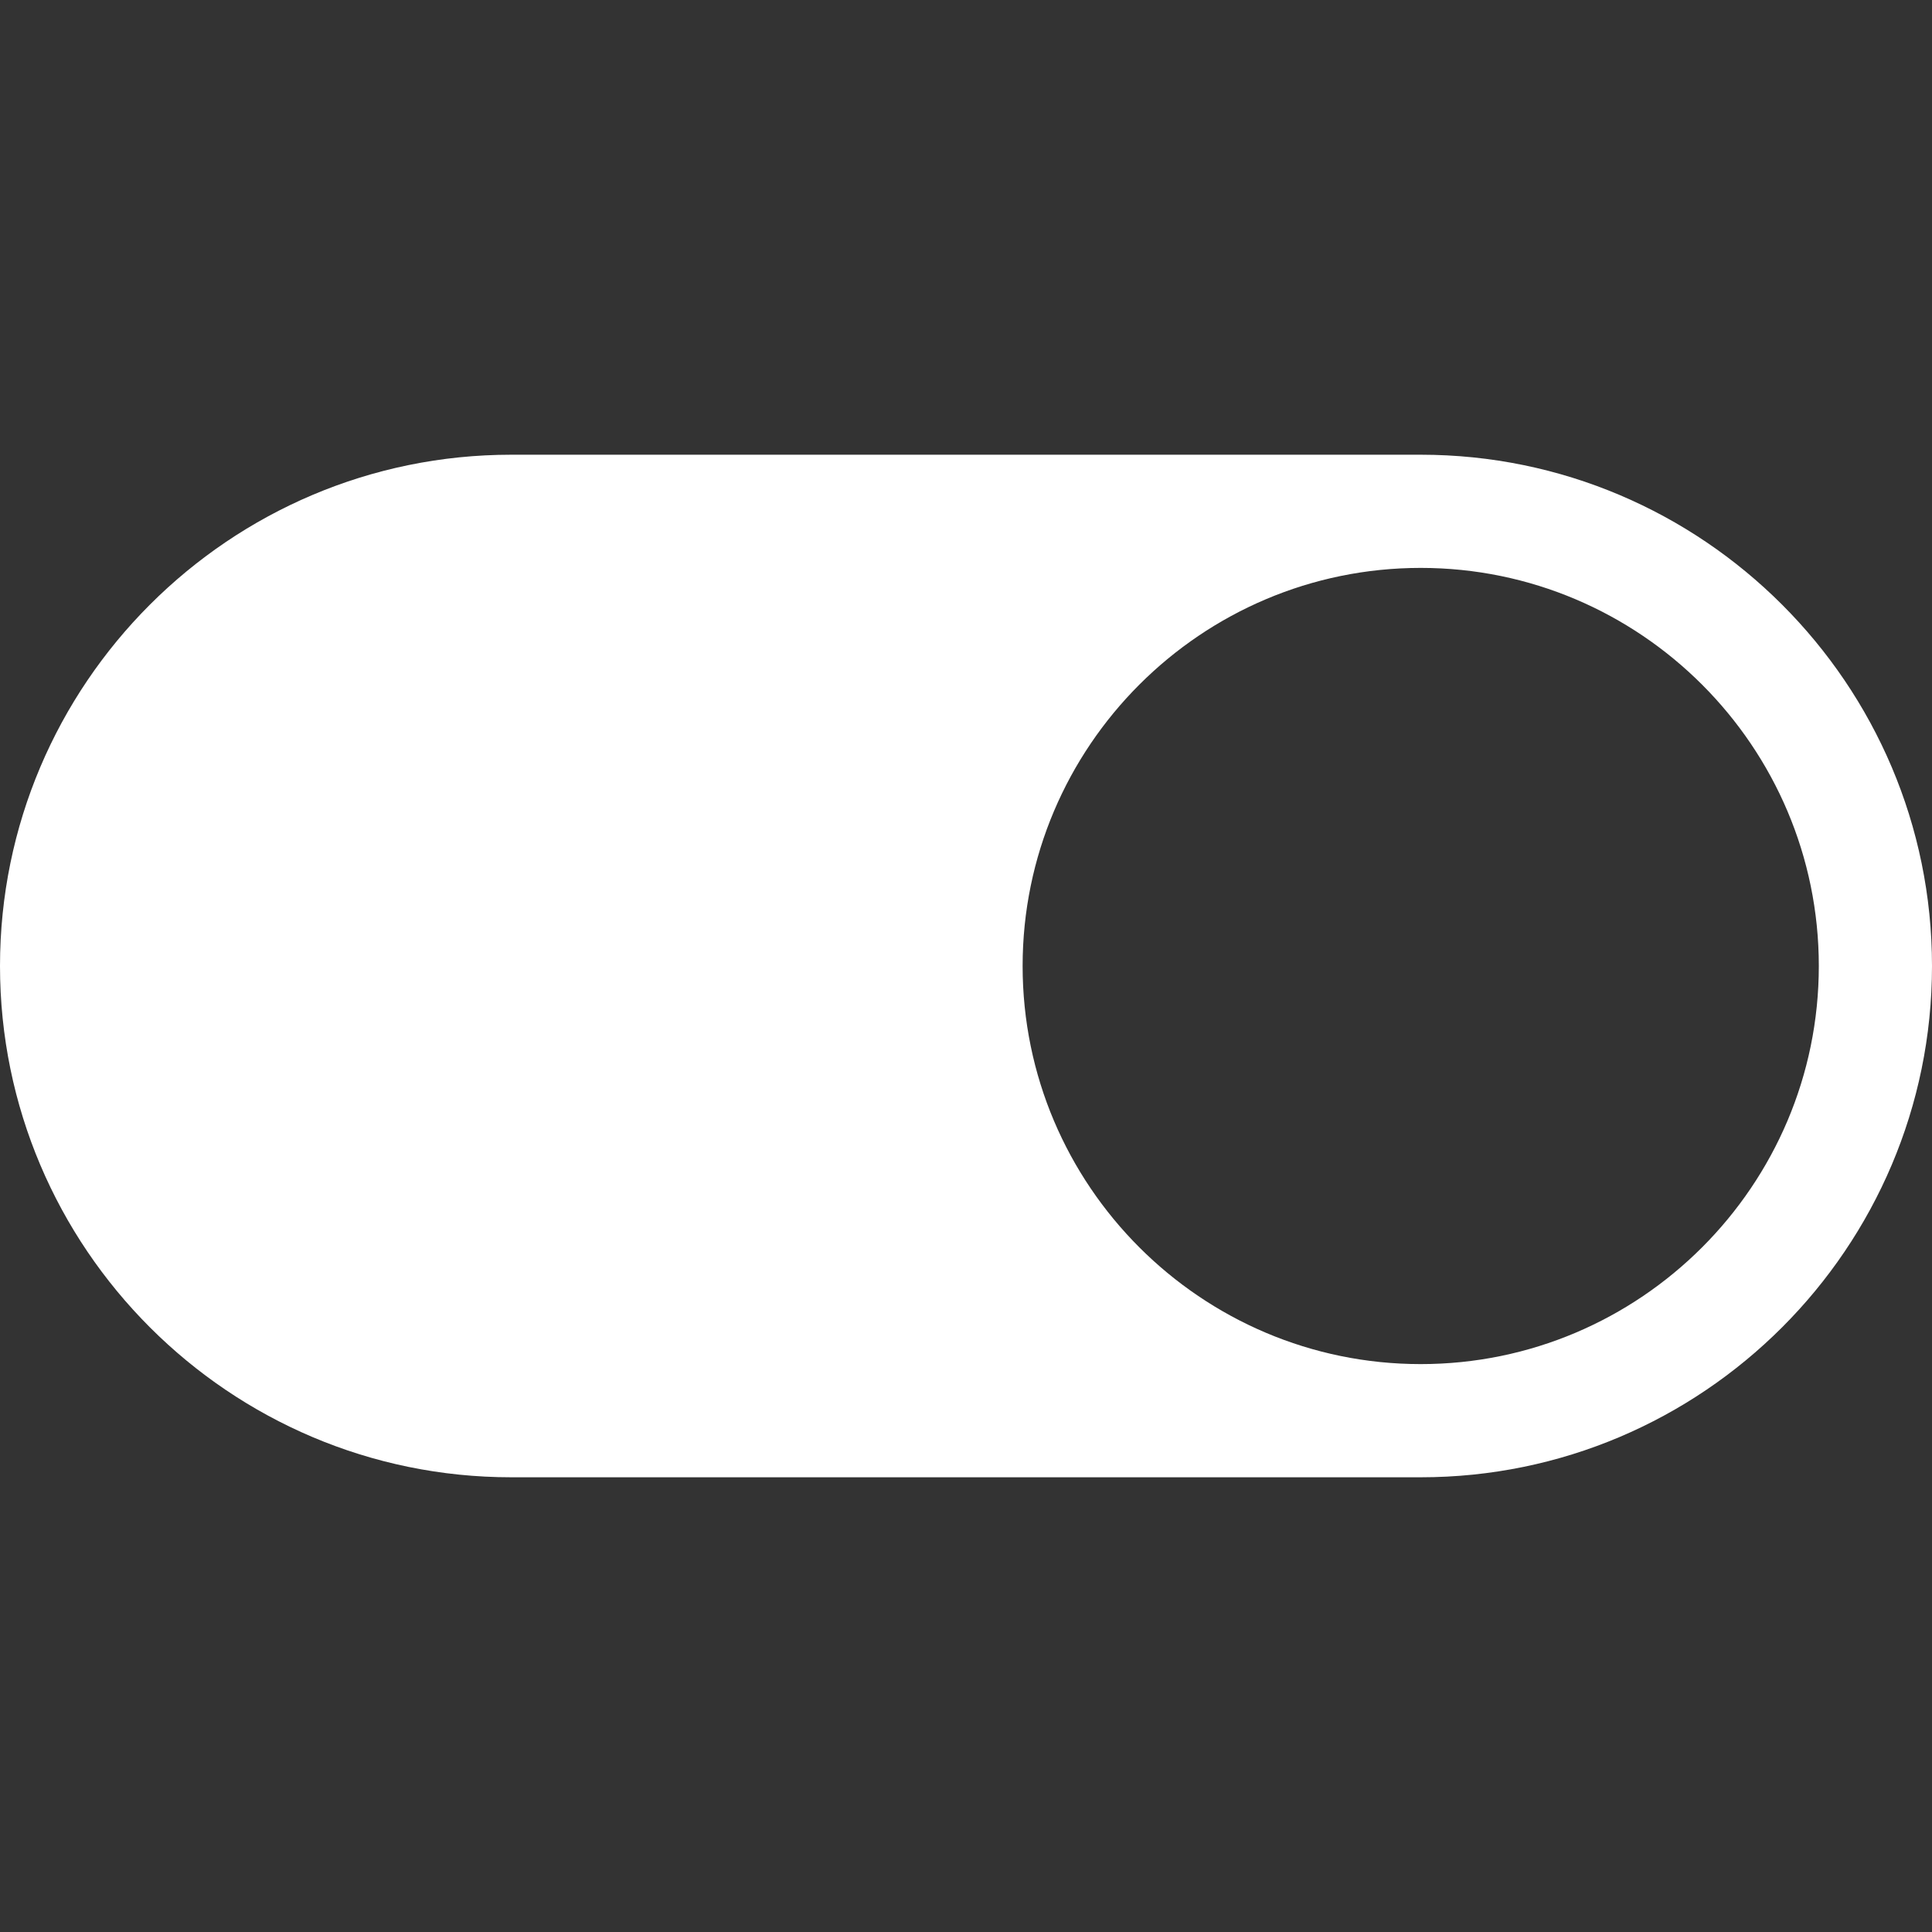
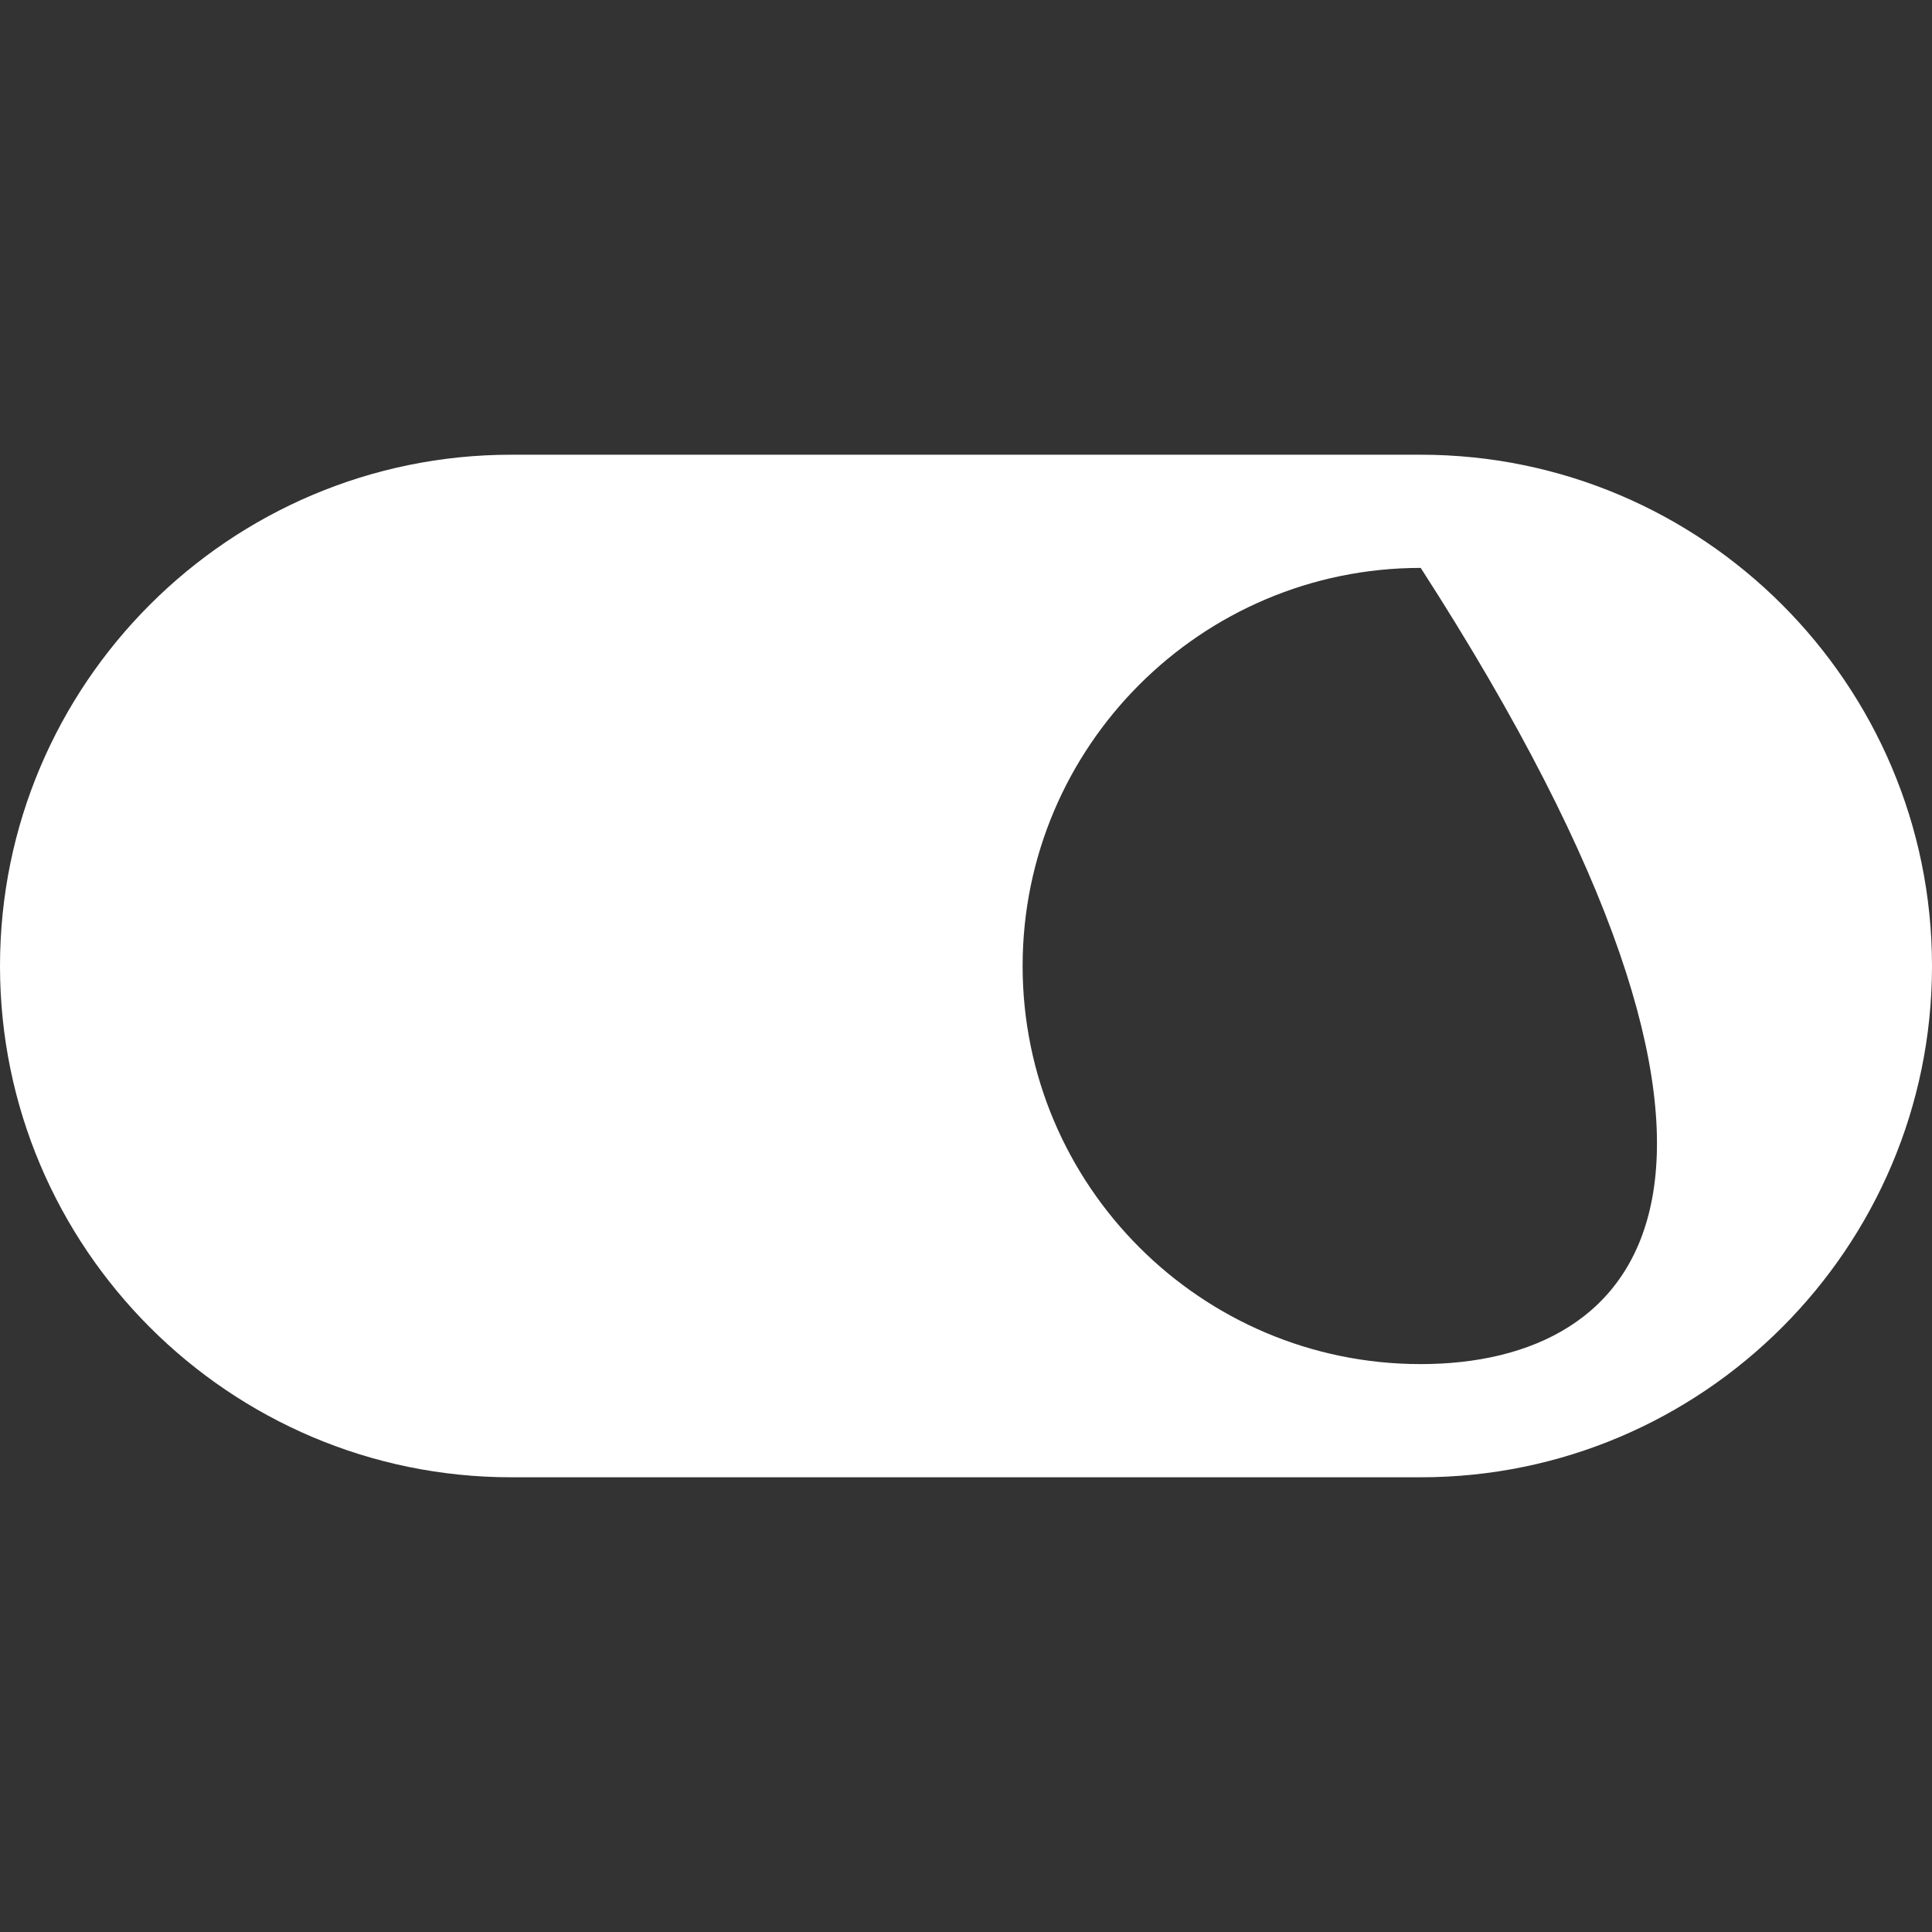
<svg xmlns="http://www.w3.org/2000/svg" width="36" height="36" viewBox="0 0 36 36" fill="none">
  <rect x="0" y="0" width="36" height="36" fill="#333333" stroke="none" />
-   <path d="M26.473 8.473H9.527C4.274 8.473 0 12.747 0 18C0 23.253 4.274 27.527 9.527 27.527H26.473C31.726 27.527 36 23.253 36 18C36 12.747 31.726 8.473 26.473 8.473ZM26.473 25.418C22.382 25.418 19.055 22.09 19.055 18C19.055 13.91 22.382 10.582 26.473 10.582C30.563 10.582 33.891 13.91 33.891 18C33.891 22.09 30.563 25.418 26.473 25.418Z" fill="white" />
+   <path d="M26.473 8.473H9.527C4.274 8.473 0 12.747 0 18C0 23.253 4.274 27.527 9.527 27.527H26.473C31.726 27.527 36 23.253 36 18C36 12.747 31.726 8.473 26.473 8.473ZM26.473 25.418C22.382 25.418 19.055 22.09 19.055 18C19.055 13.91 22.382 10.582 26.473 10.582C33.891 22.09 30.563 25.418 26.473 25.418Z" fill="white" />
</svg>